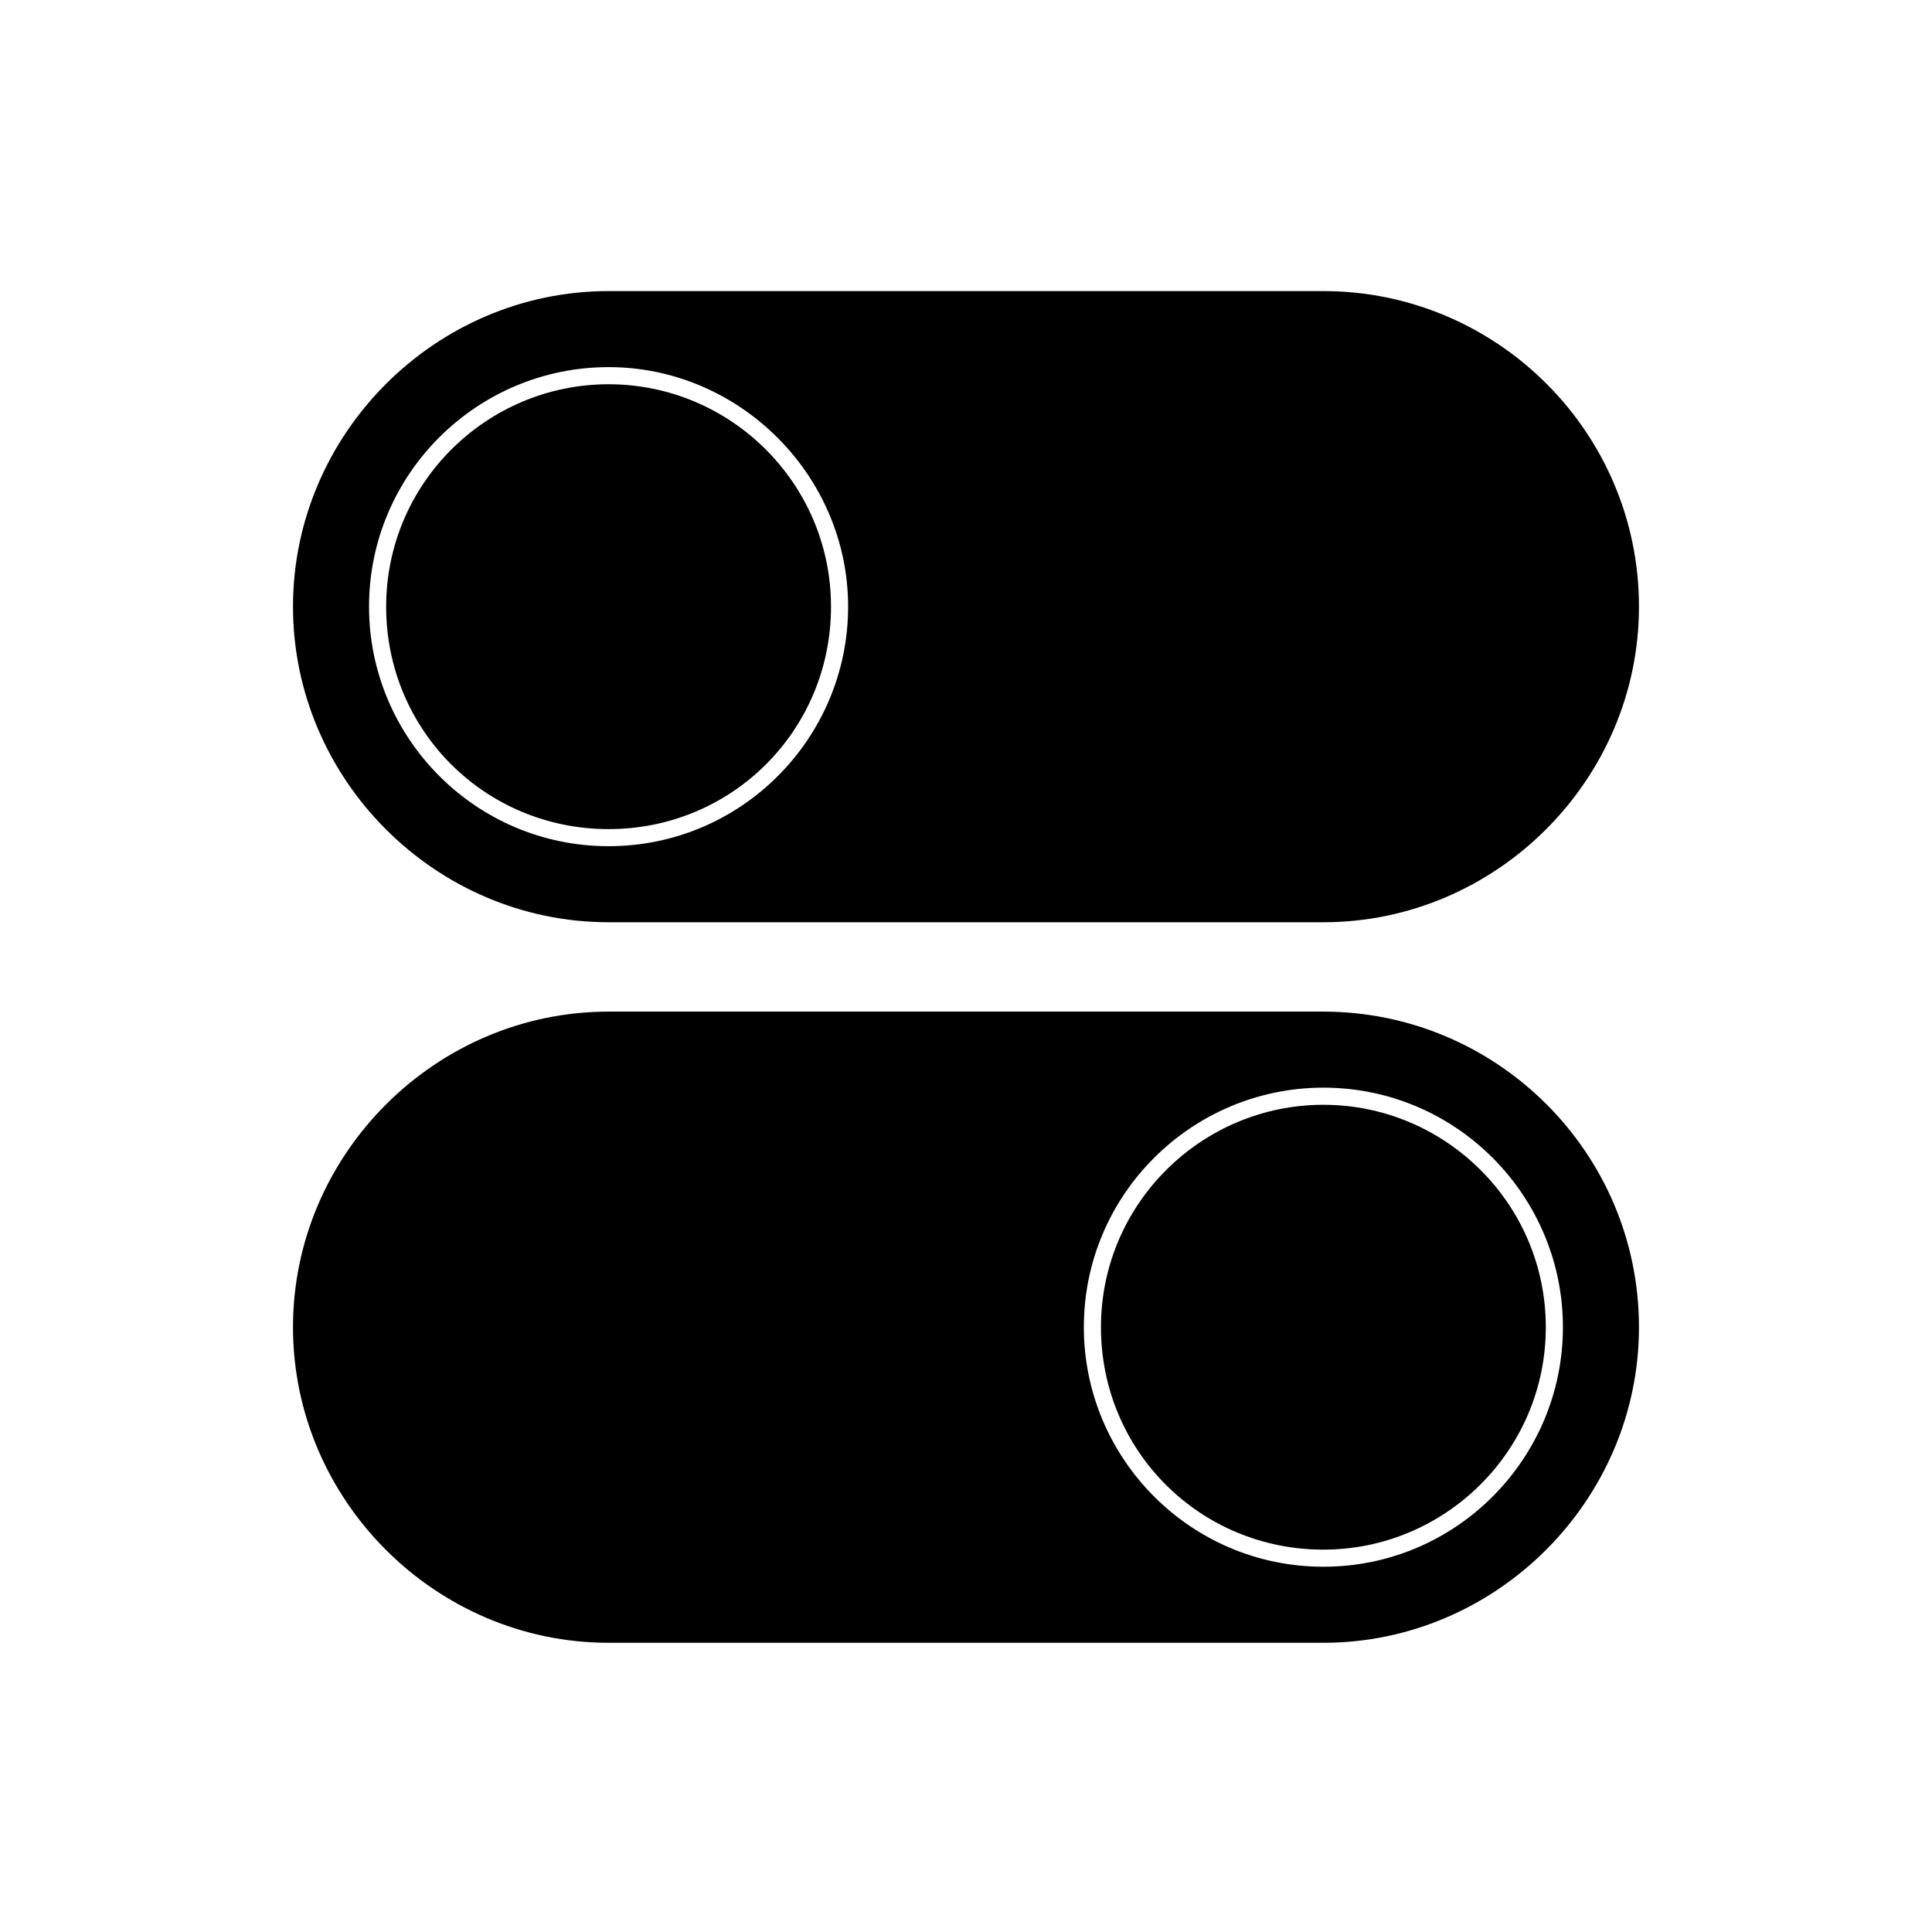
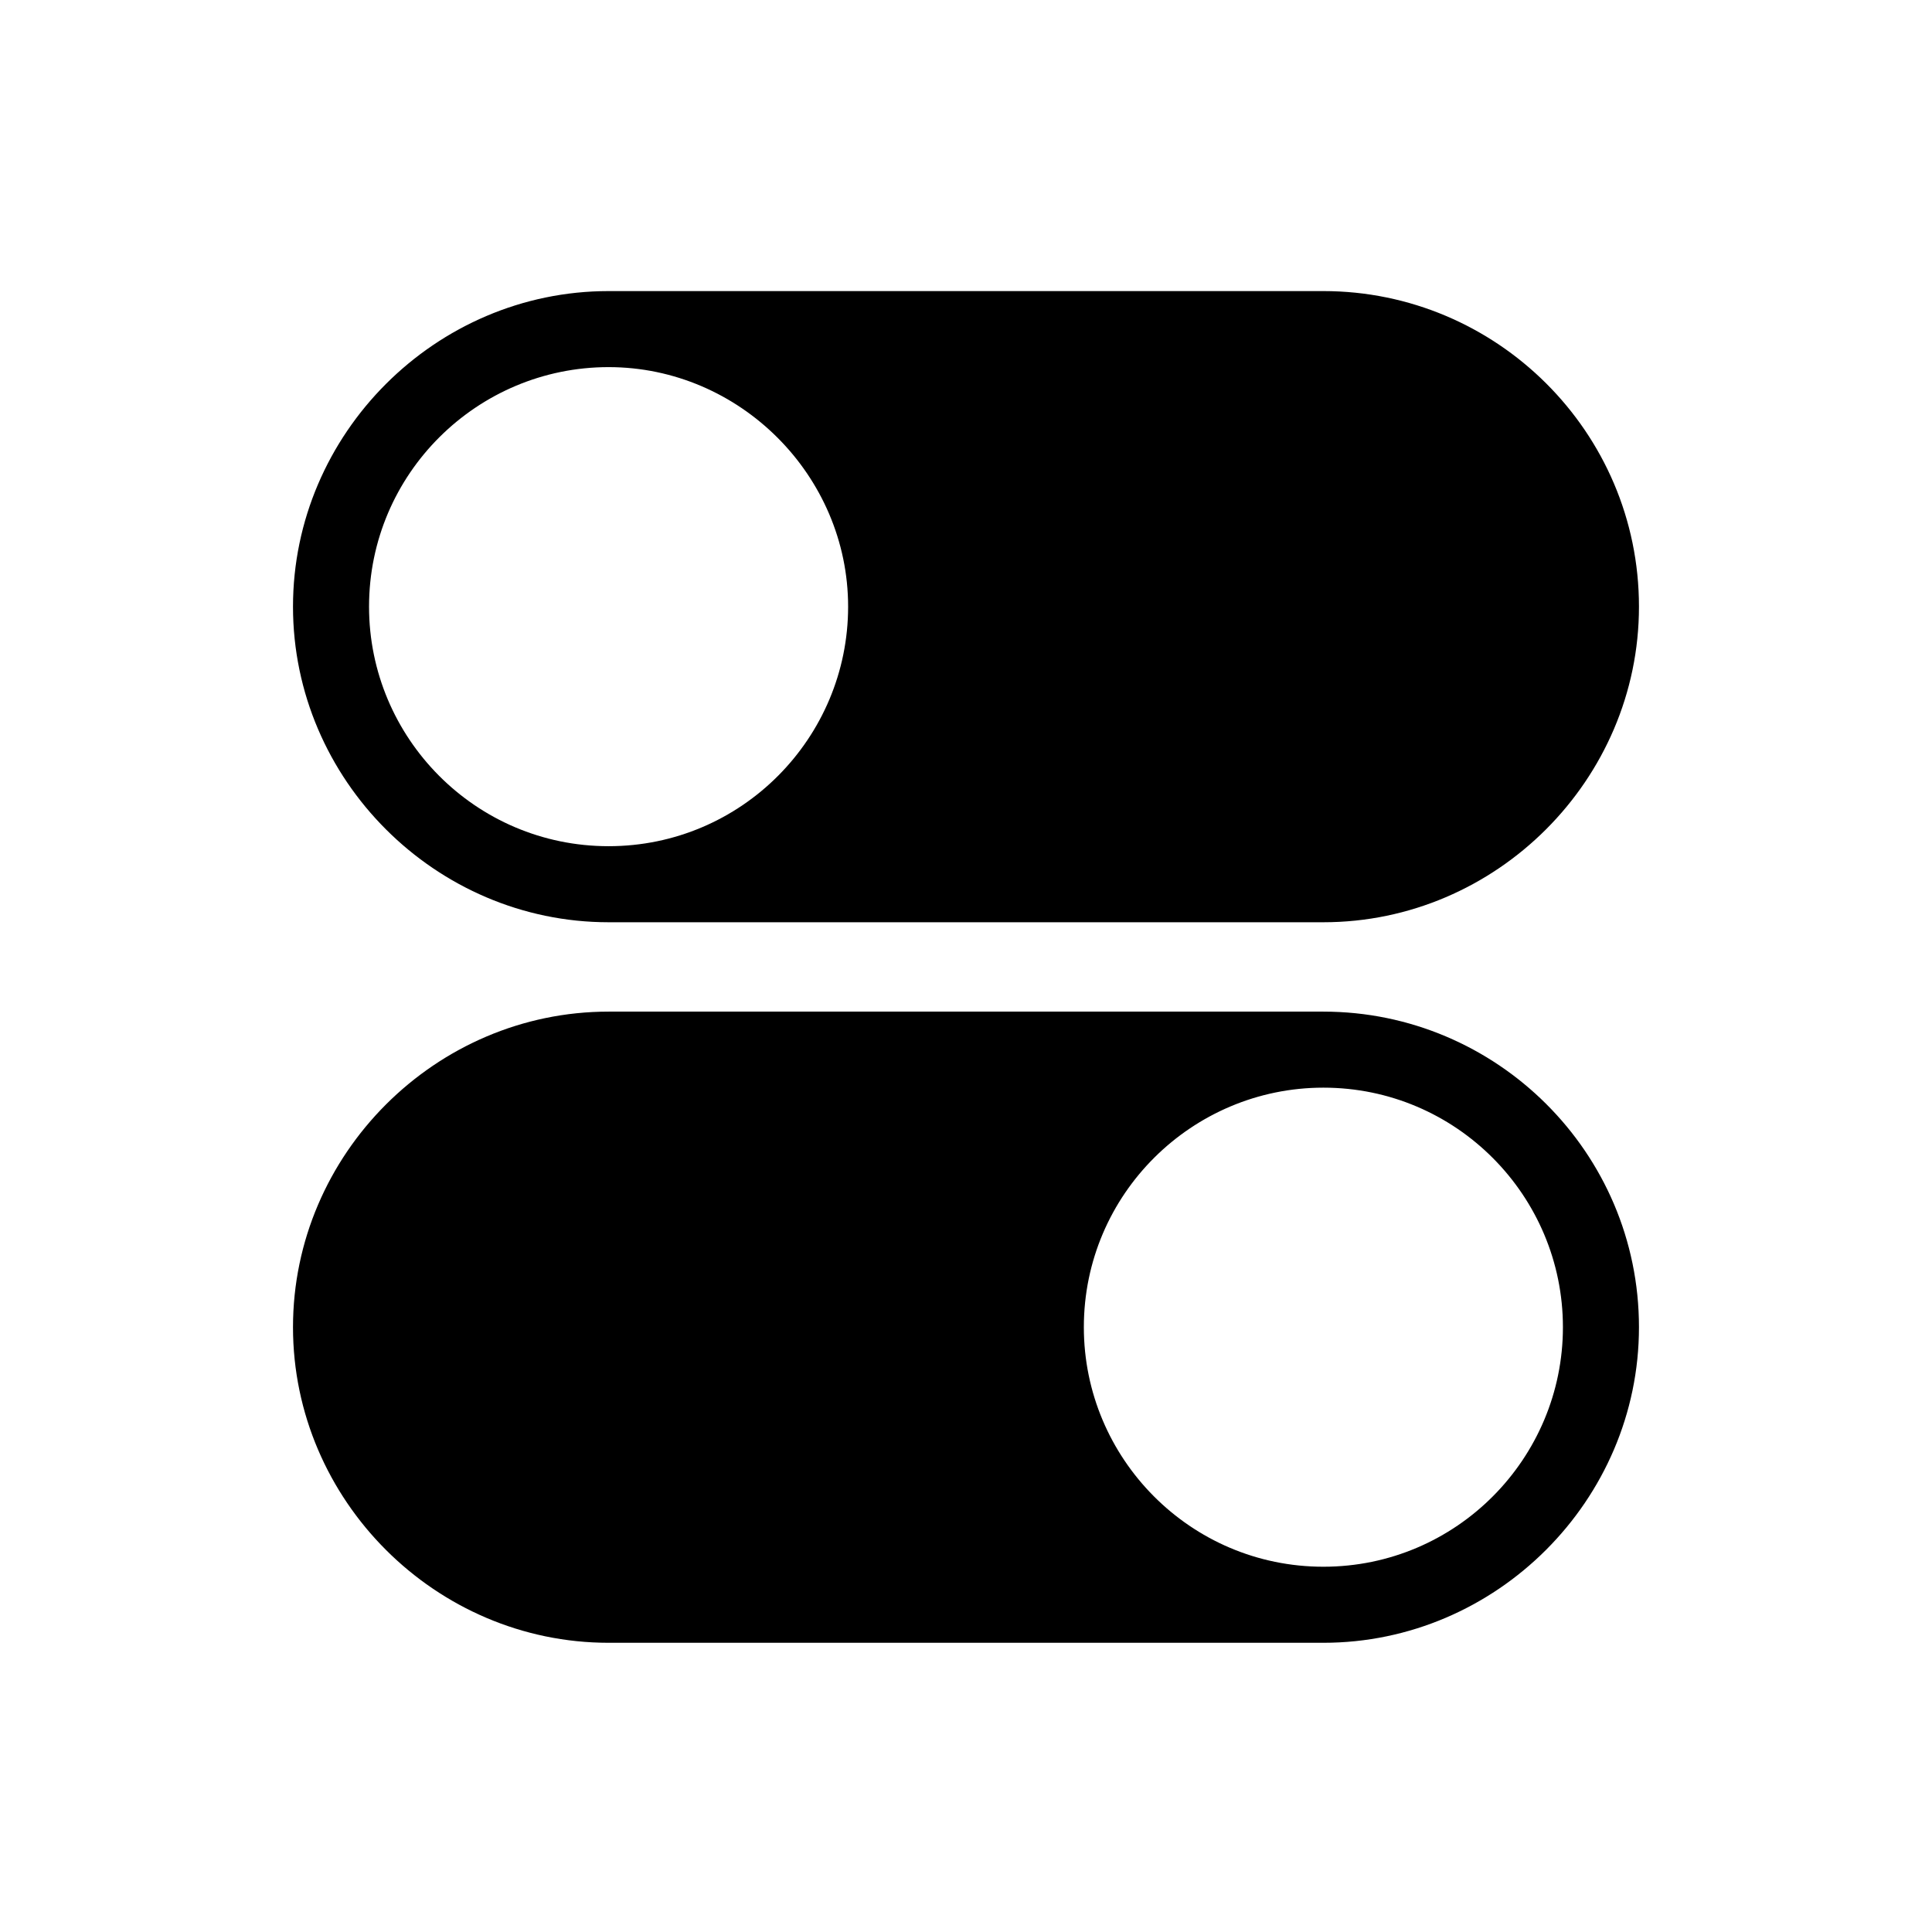
<svg xmlns="http://www.w3.org/2000/svg" fill="#000000" width="800px" height="800px" version="1.1" viewBox="144 144 512 512">
  <g>
    <path d="m494.71 221.14h-189.43c-45.848 0-83.633 37.785-83.633 83.633s37.785 83.633 83.633 83.633h189.43c45.848 0 83.633-37.785 83.633-83.633 0-46.348-37.785-83.633-83.633-83.633zm-189.43 147.11c-35.266 0-63.48-28.719-63.48-63.48 0-35.266 28.719-63.48 63.48-63.48s63.48 28.719 63.48 63.48c0 34.766-28.211 63.48-63.48 63.48z" />
-     <path d="m305.28 245.83c-32.242 0-58.945 26.199-58.945 58.945s26.199 58.945 58.945 58.945 58.945-26.199 58.945-58.945-26.699-58.945-58.945-58.945z" />
-     <path d="m494.71 436.78c-32.242 0-58.945 26.199-58.945 58.945s26.199 58.945 58.945 58.945c32.242 0 58.945-26.199 58.945-58.945s-26.703-58.945-58.945-58.945z" />
    <path d="m494.71 412.09h-189.43c-45.848 0-83.633 37.785-83.633 83.633s37.785 83.633 83.633 83.633h189.43c45.848 0 83.633-37.785 83.633-83.633 0-46.352-37.785-83.633-83.633-83.633zm0 147.11c-35.266 0-63.48-28.719-63.48-63.48 0-35.266 28.719-63.48 63.48-63.48 35.266 0 63.48 28.719 63.48 63.48 0 34.762-28.215 63.48-63.48 63.48z" />
  </g>
</svg>